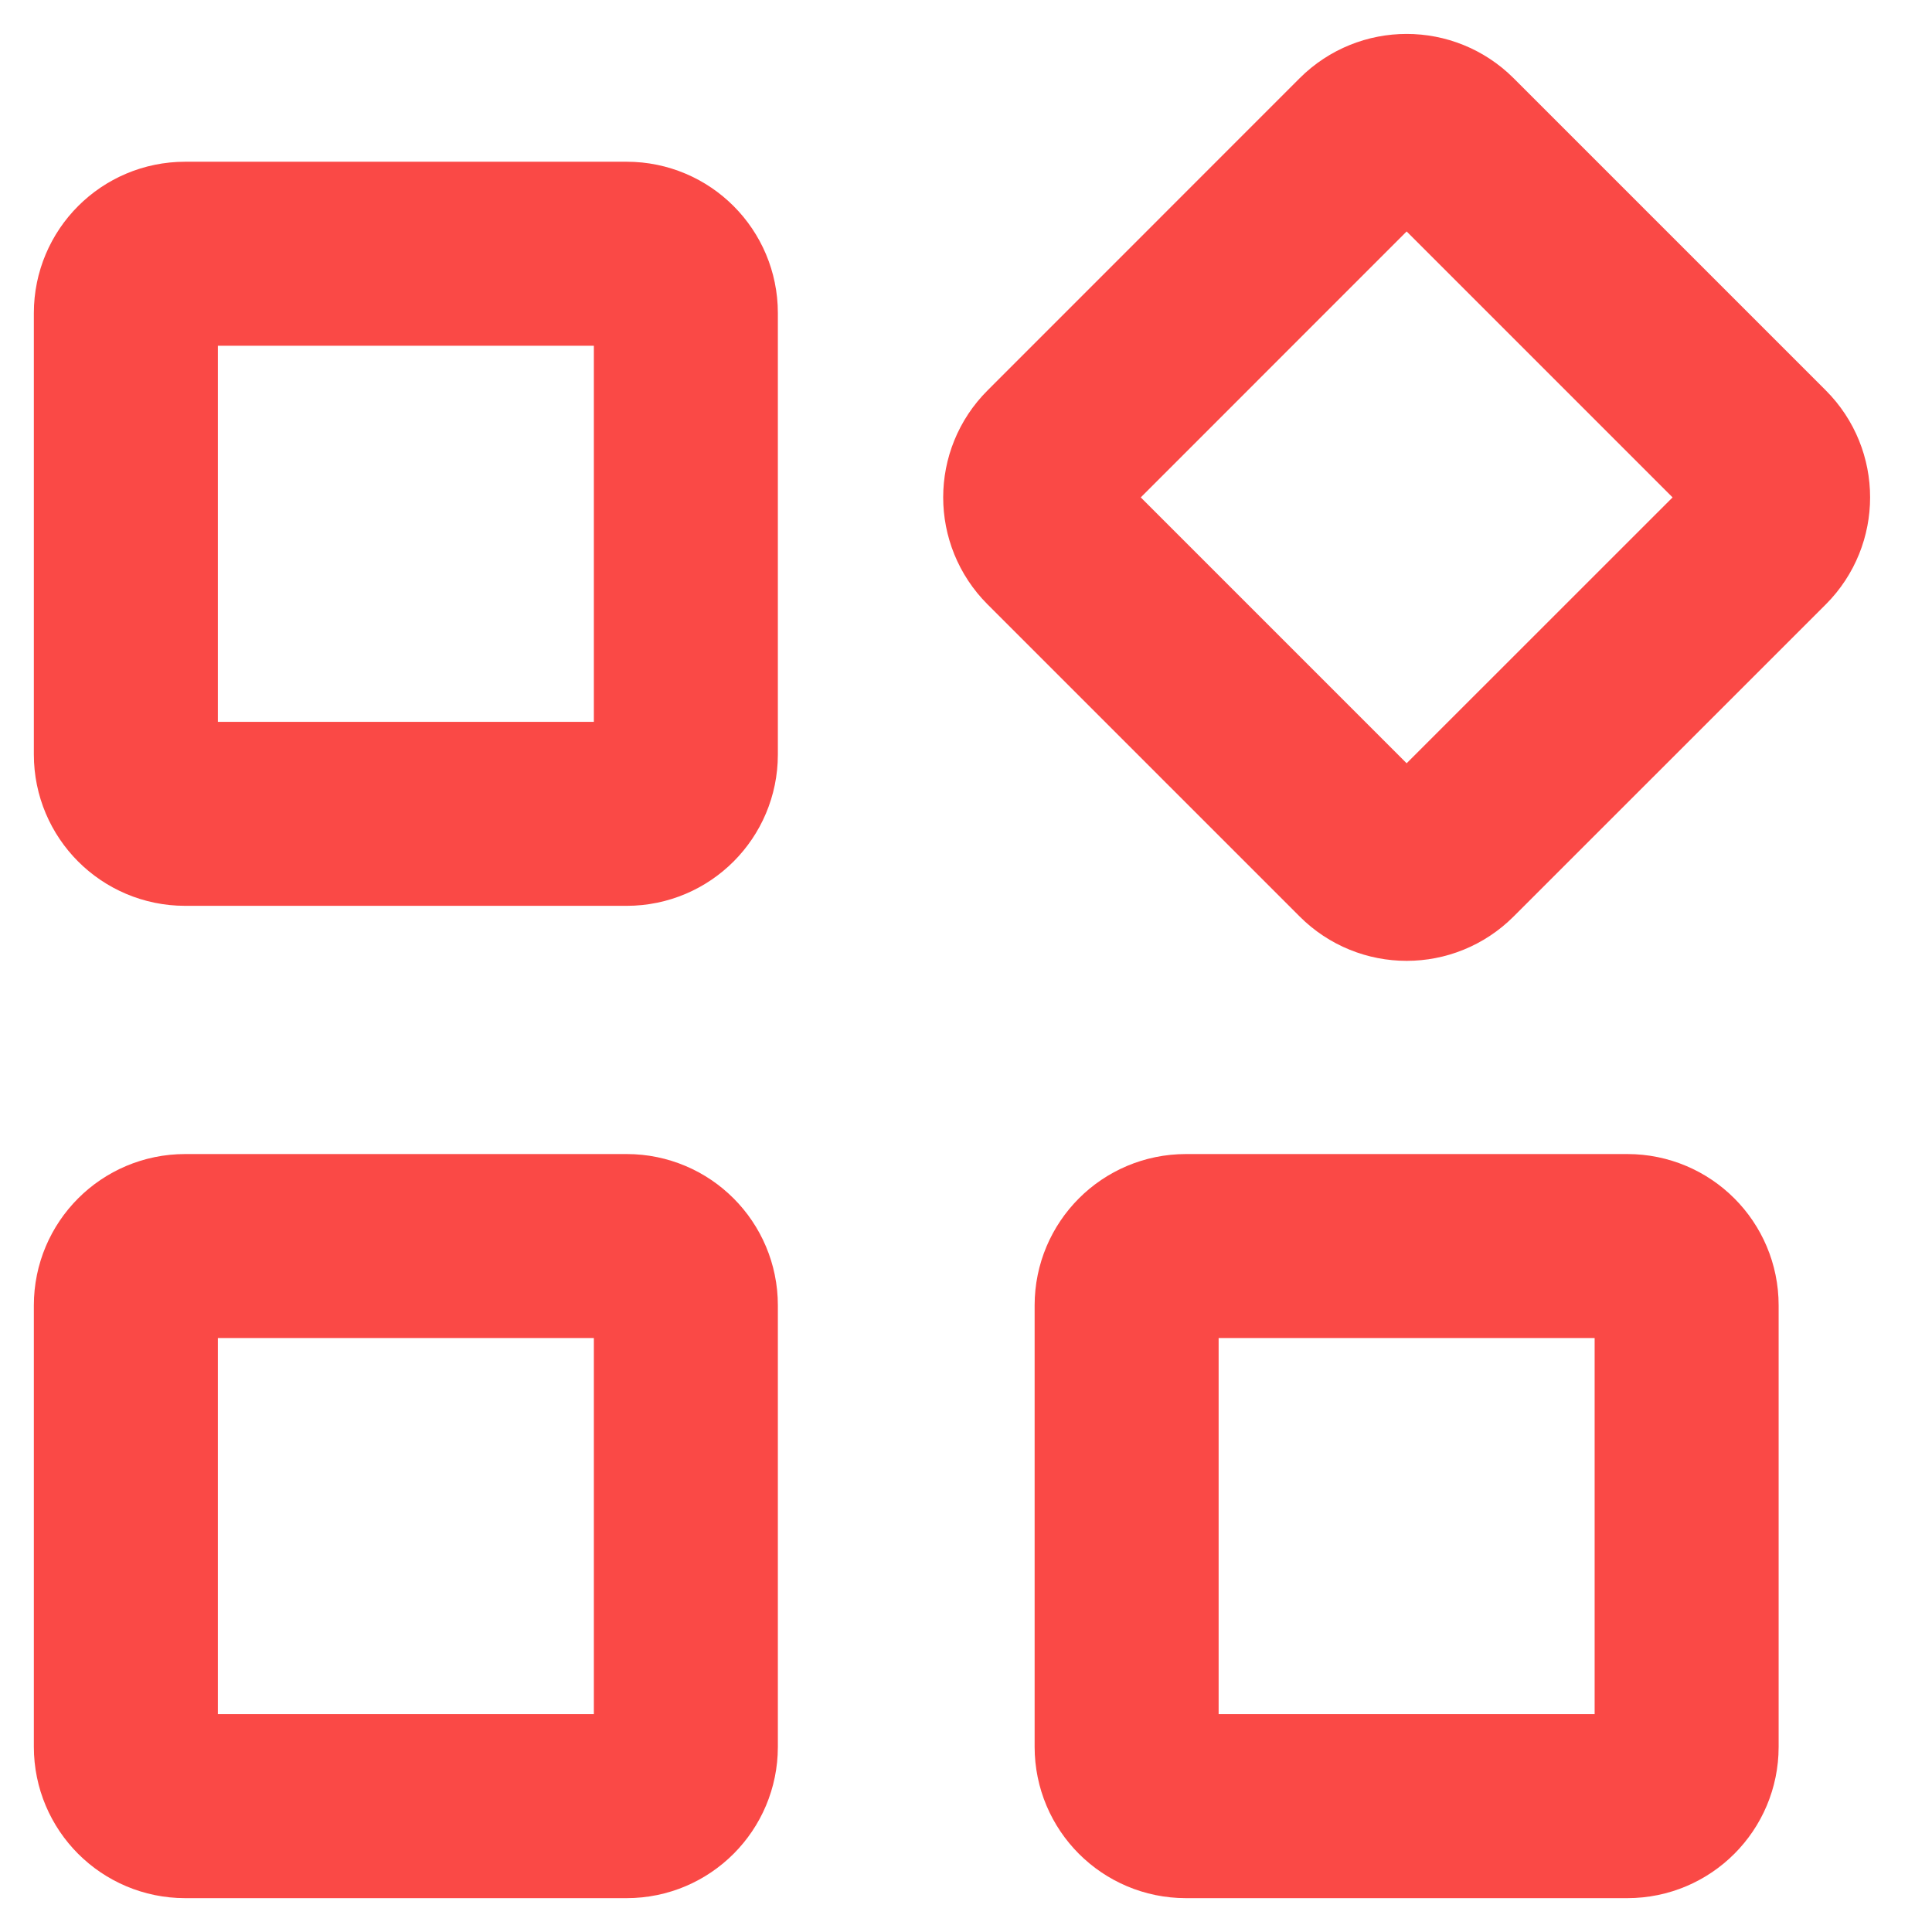
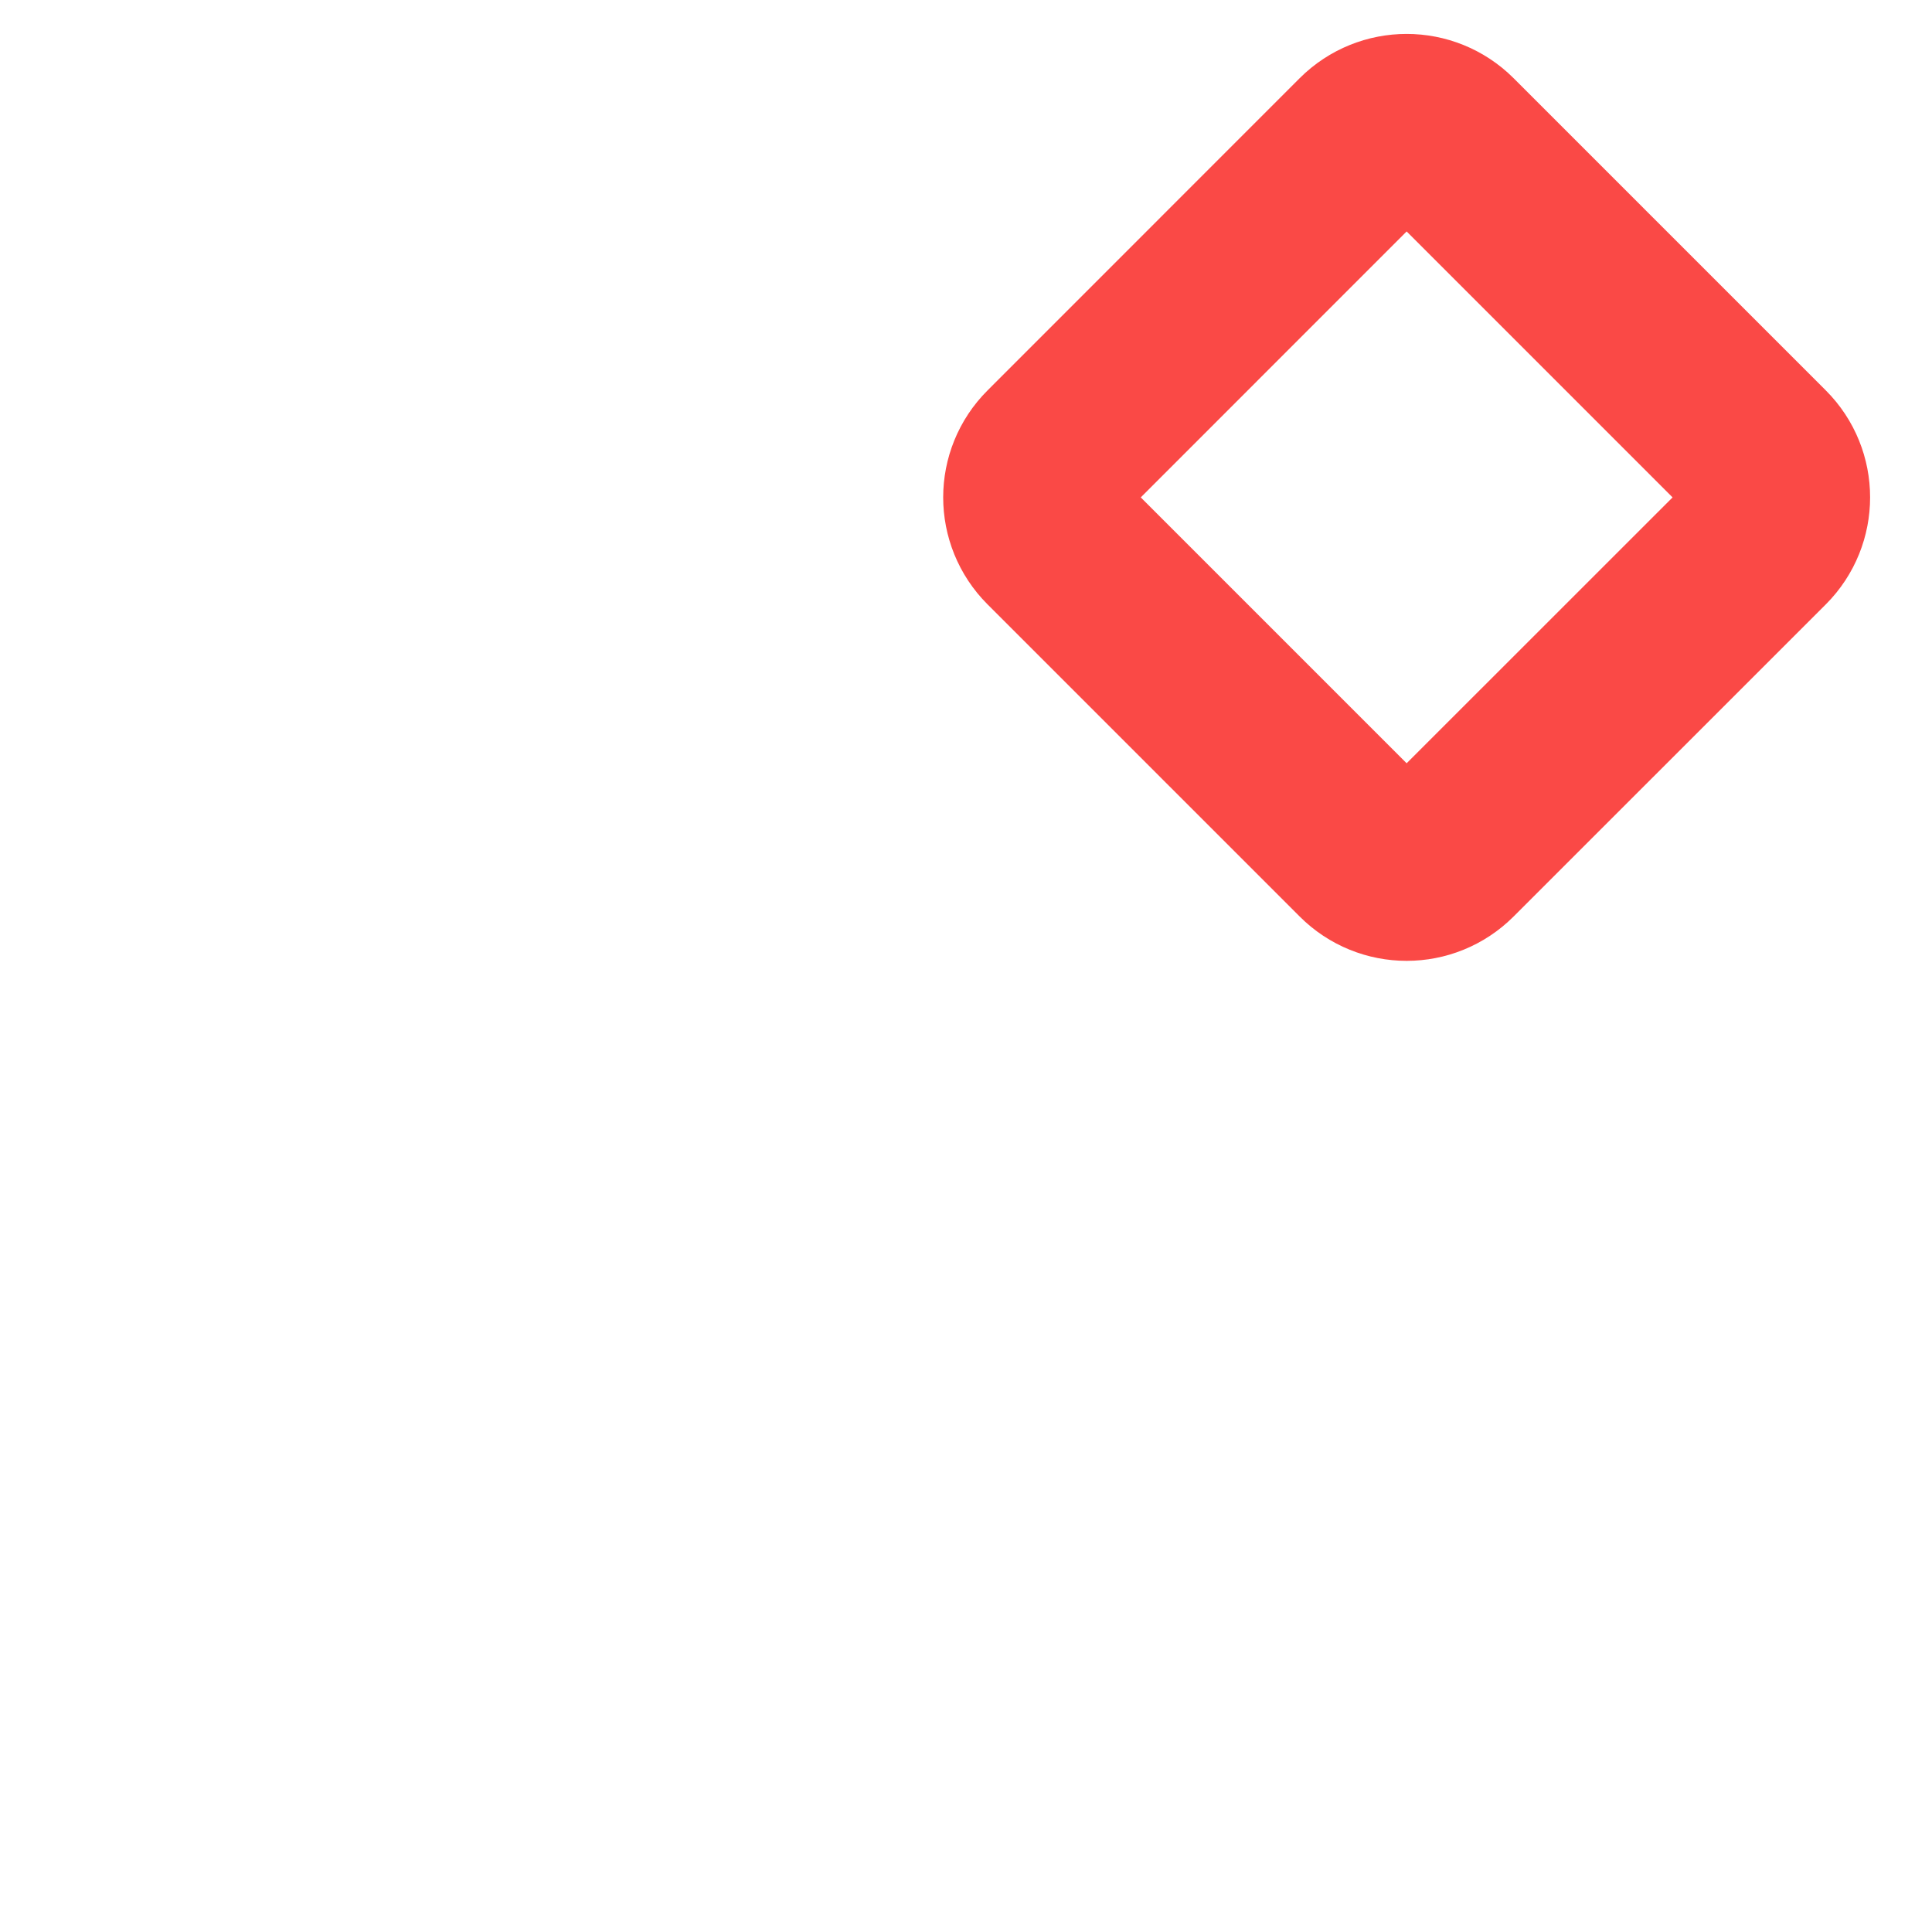
<svg xmlns="http://www.w3.org/2000/svg" width="21" height="21" viewBox="0 0 21 21" fill="none">
  <g clip-path="url(#clip0_1993_2118)">
-     <path d="M6.812 13.544H2.012C1.656 13.544 1.368 13.833 1.368 14.188V18.988C1.368 19.343 1.656 19.632 2.012 19.632H6.812C7.167 19.632 7.455 19.343 7.455 18.988V14.188C7.455 13.833 7.167 13.544 6.812 13.544Z" stroke="#FA4946" stroke-width="2" />
-     <path d="M17.689 13.544H12.89C12.534 13.544 12.246 13.833 12.246 14.188V18.988C12.246 19.343 12.534 19.632 12.89 19.632H17.689C18.045 19.632 18.333 19.343 18.333 18.988V14.188C18.333 13.833 18.045 13.544 17.689 13.544Z" stroke="#FA4946" stroke-width="2" />
    <path d="M14.834 1.557L11.441 4.951C11.189 5.202 11.189 5.61 11.441 5.862L14.834 9.255C15.086 9.507 15.493 9.507 15.745 9.255L19.139 5.862C19.39 5.61 19.39 5.202 19.139 4.951L15.745 1.557C15.493 1.306 15.086 1.306 14.834 1.557Z" stroke="#FA4946" stroke-width="2" />
-     <path d="M6.812 2.758H2.012C1.656 2.758 1.368 3.047 1.368 3.402V8.202C1.368 8.557 1.656 8.846 2.012 8.846H6.812C7.167 8.846 7.455 8.557 7.455 8.202V3.402C7.455 3.047 7.167 2.758 6.812 2.758Z" stroke="#FA4946" stroke-width="2" />
  </g>
  <defs>
    <clipPath id="clip0_1993_2118">
      <rect width="20.695" height="21" fill="white" />
    </clipPath>
  </defs>
</svg>